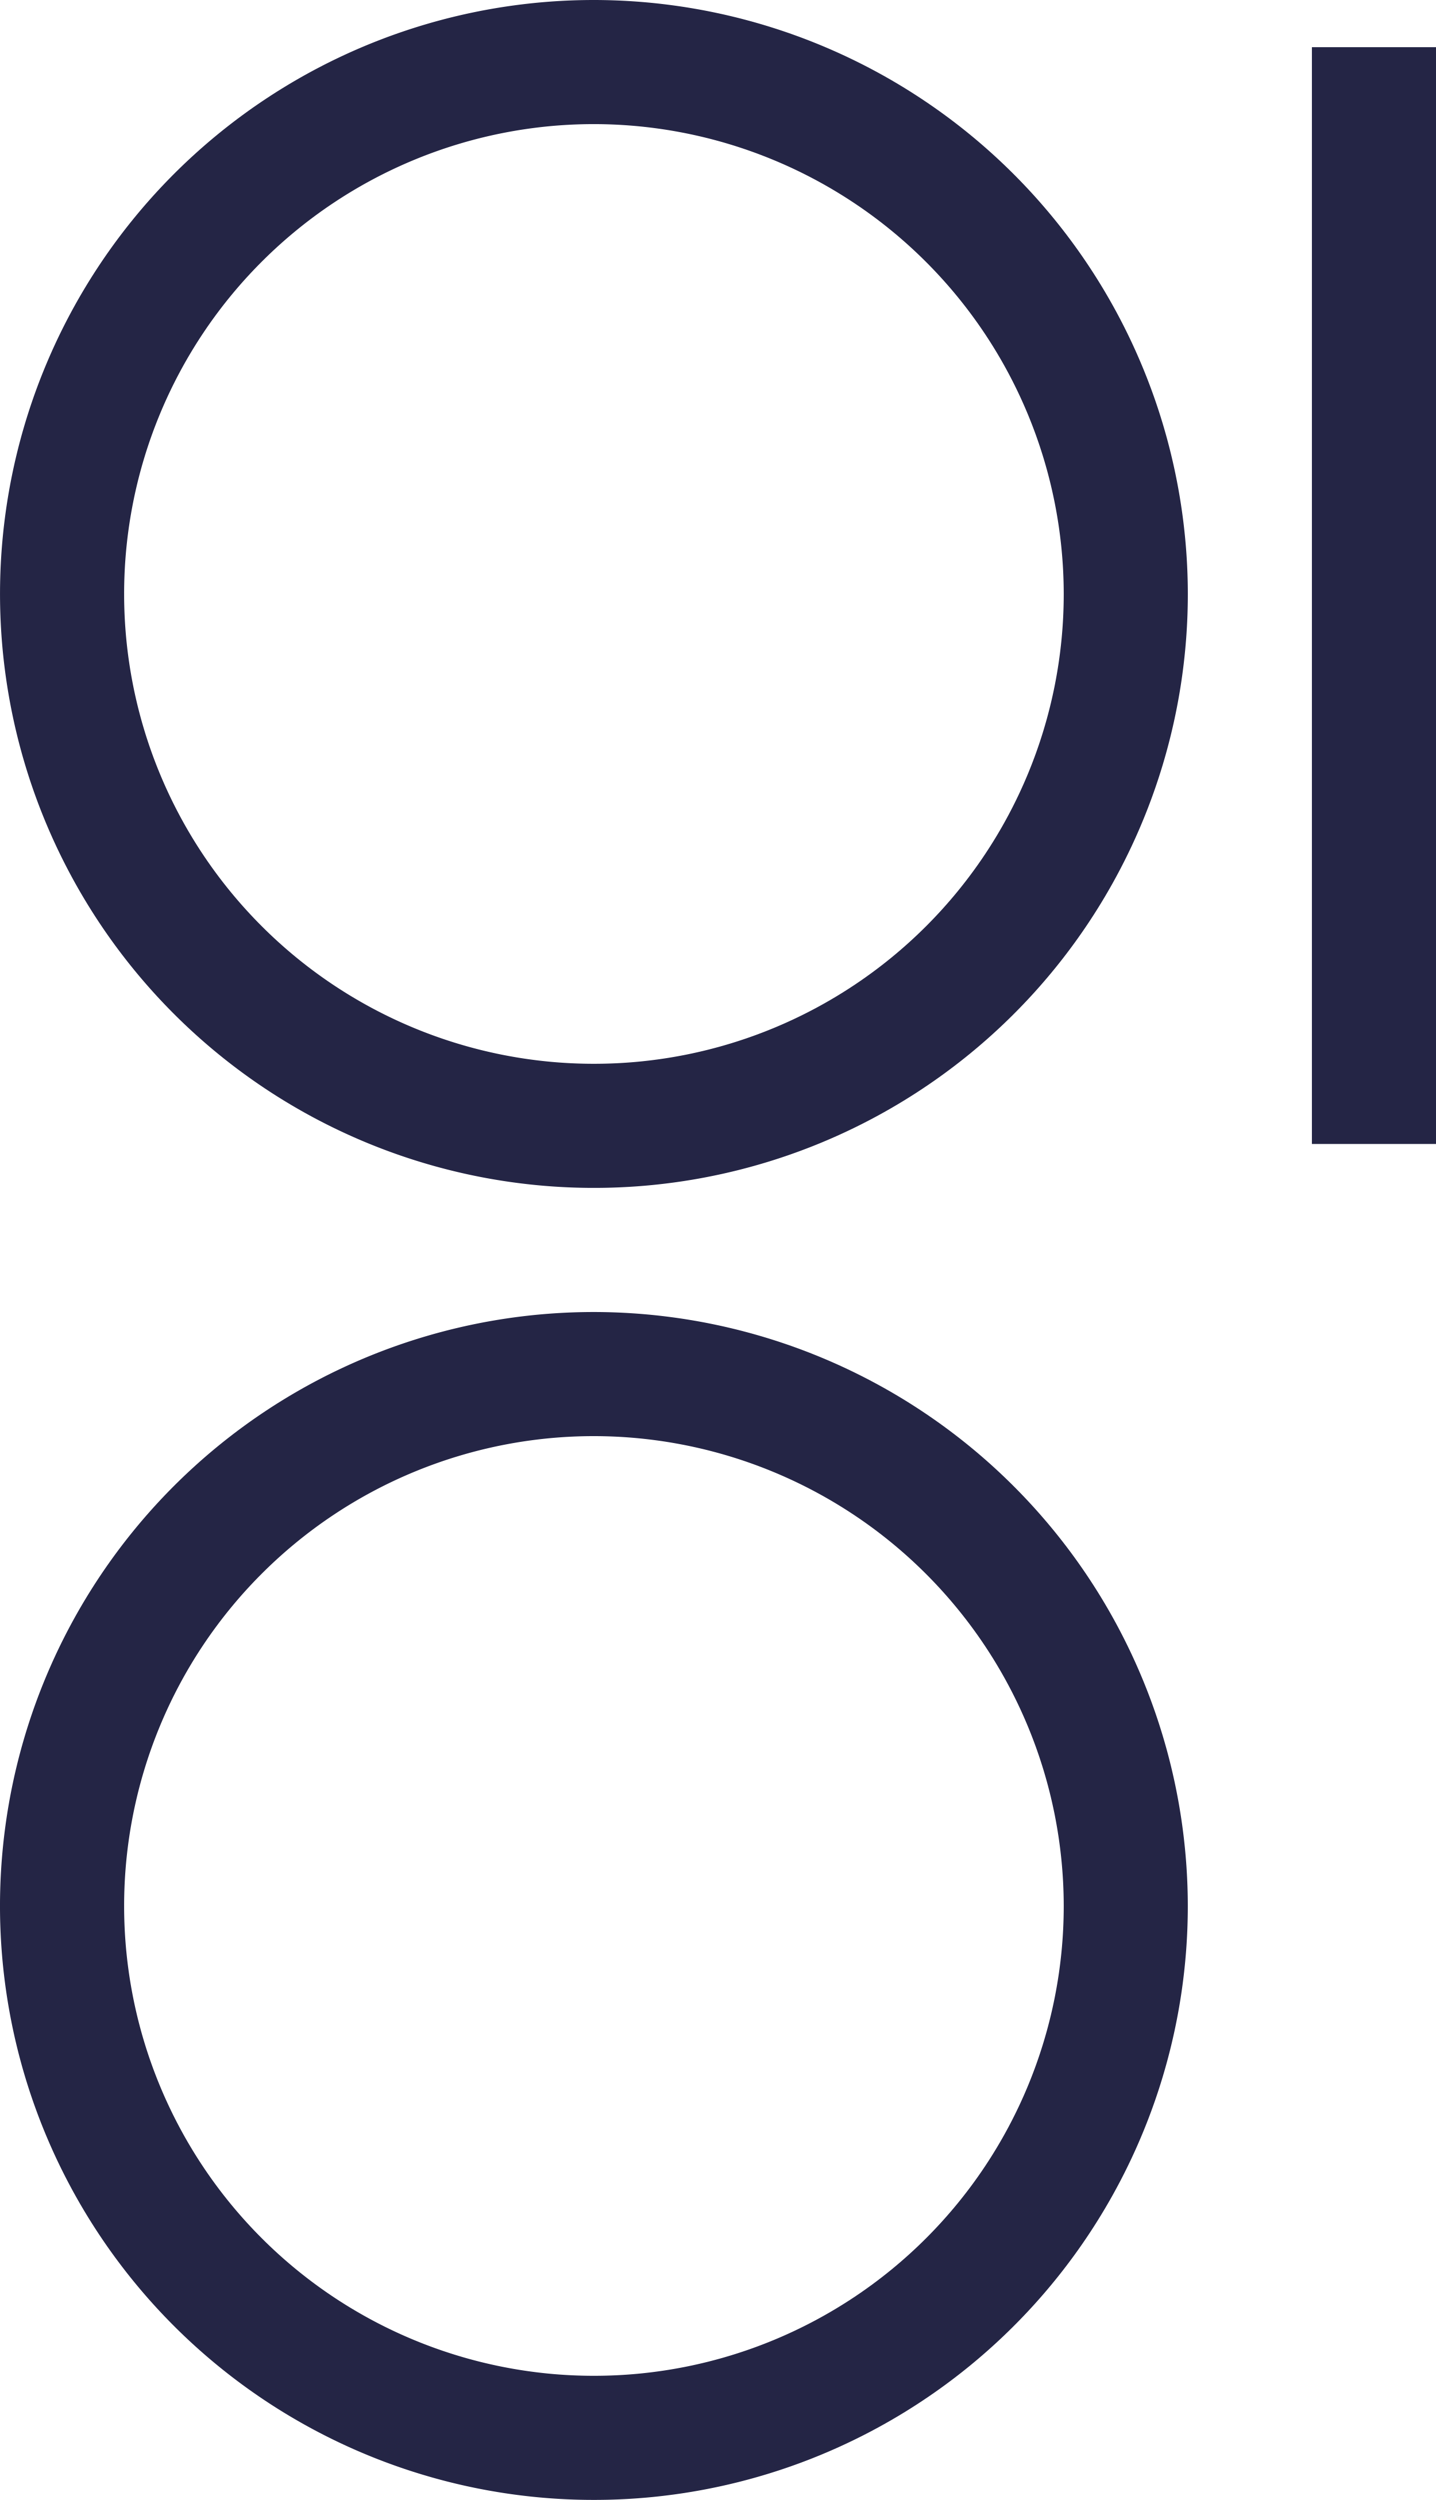
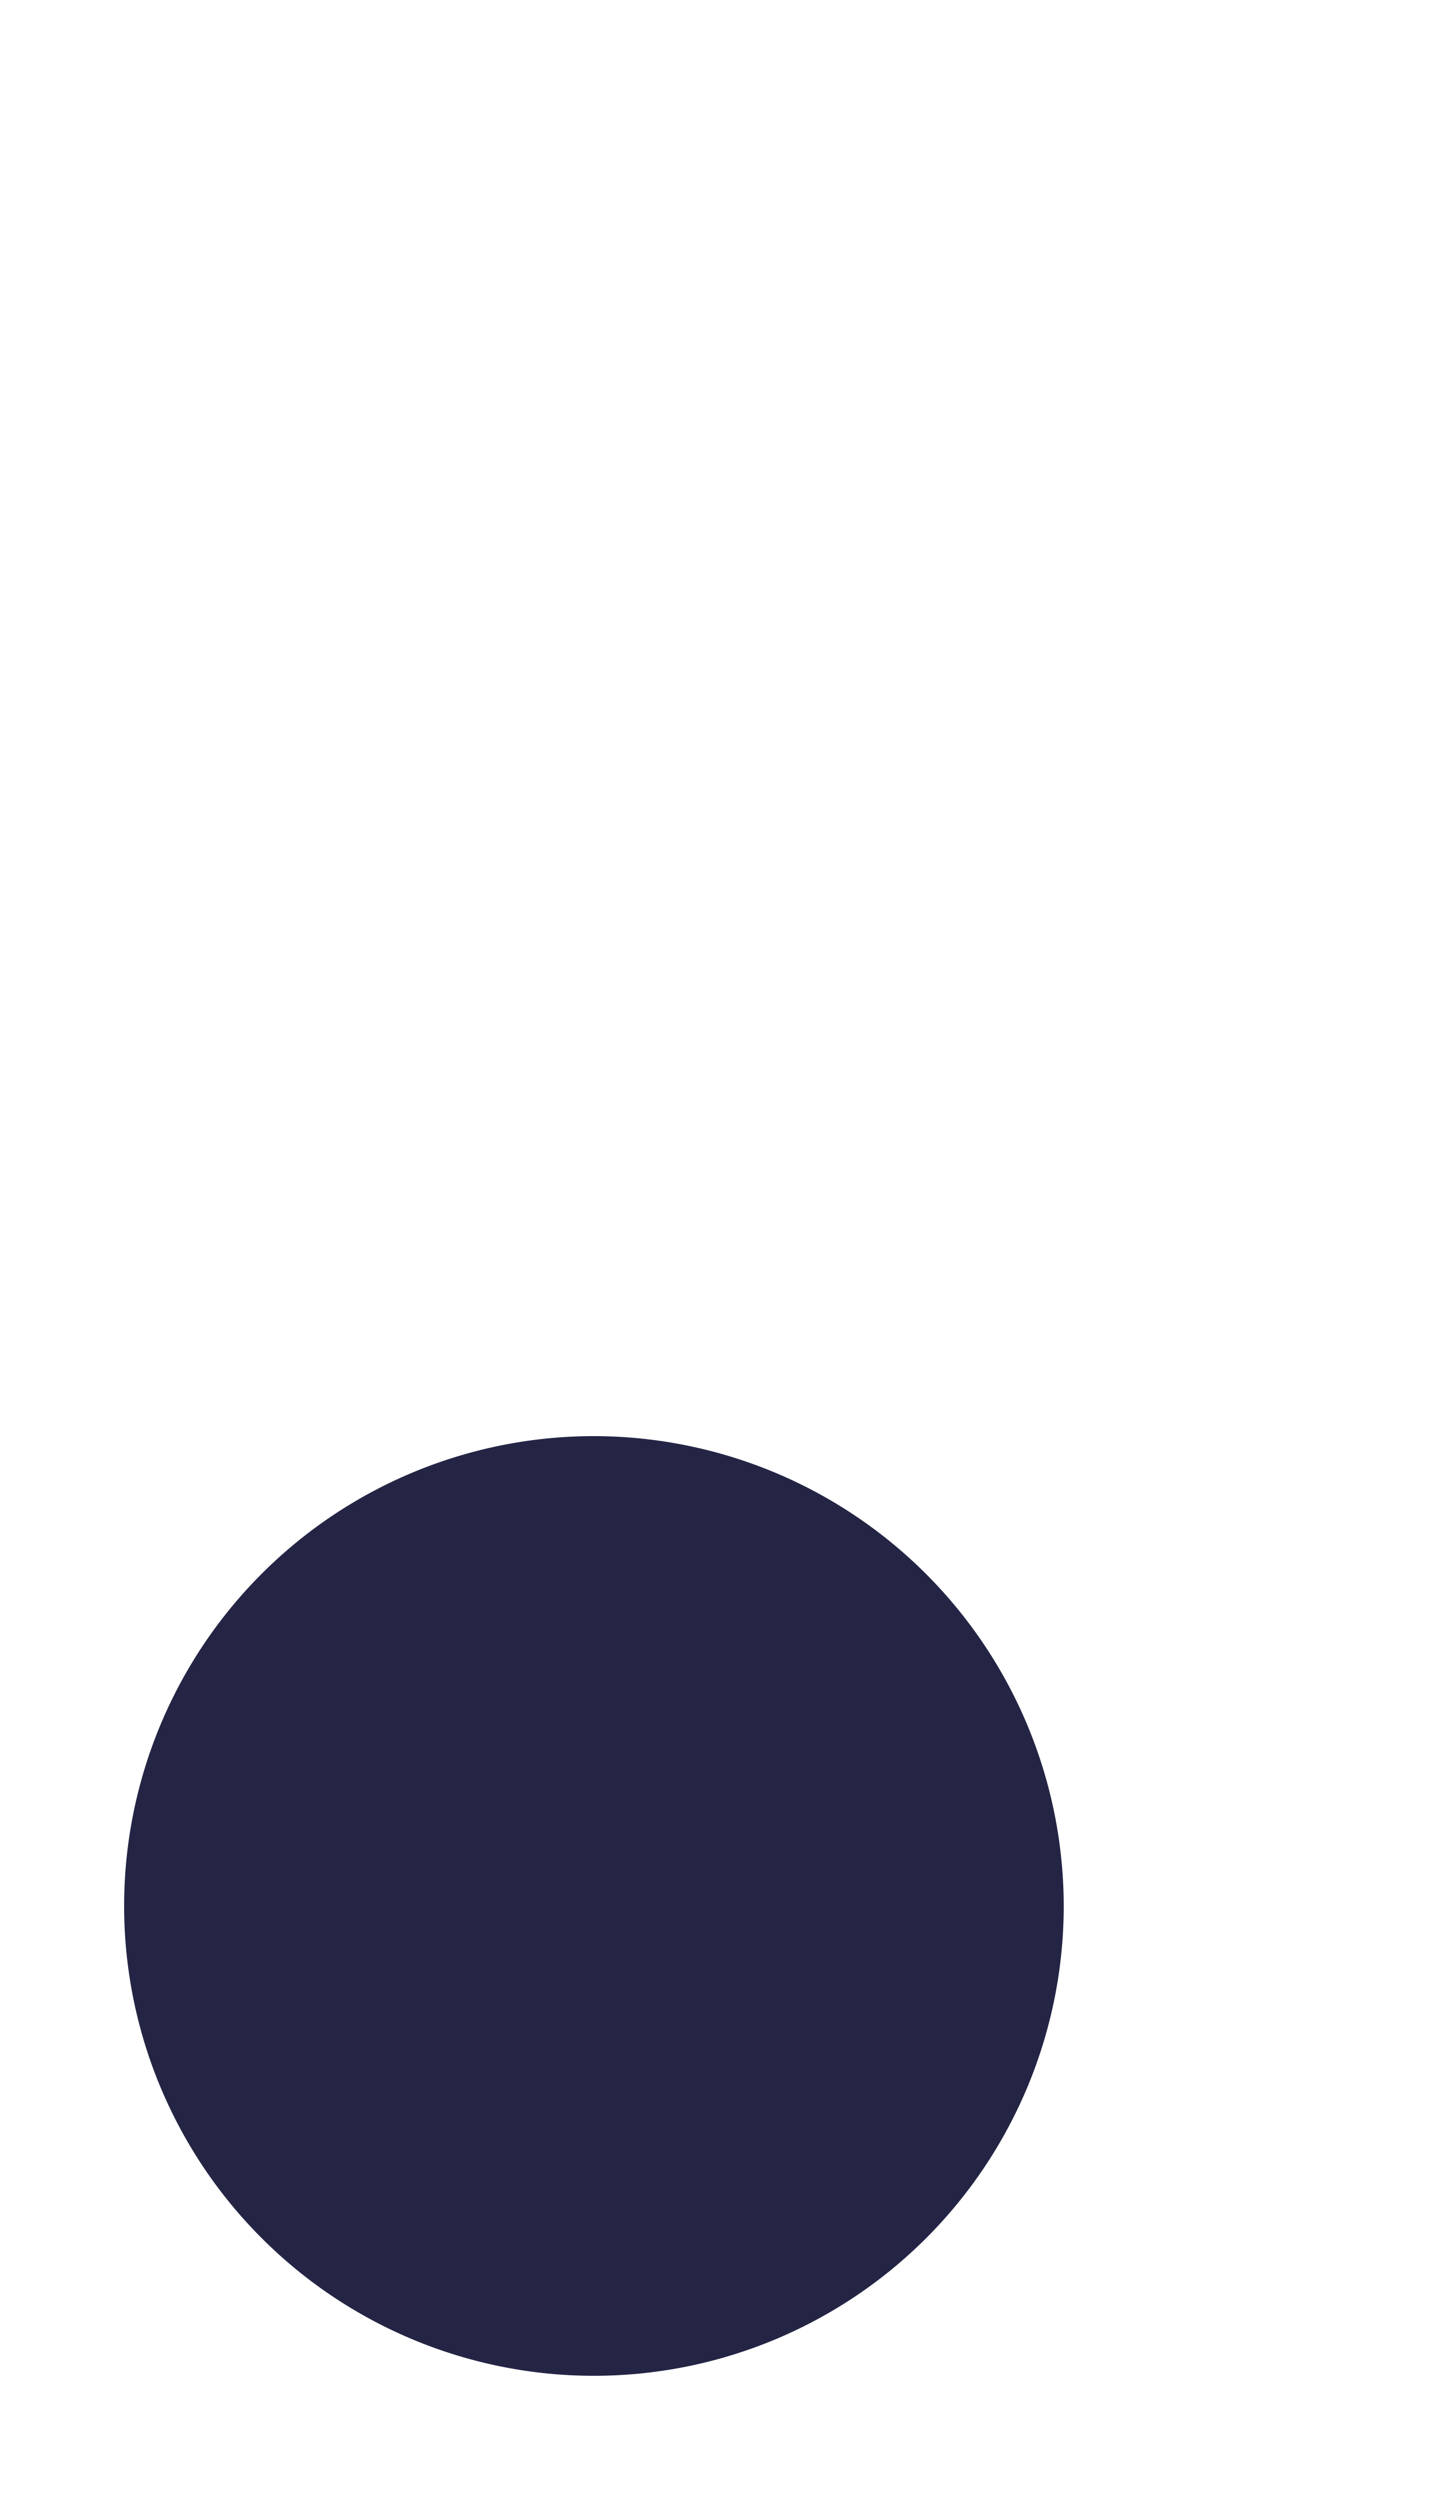
<svg xmlns="http://www.w3.org/2000/svg" id="Group_7564" data-name="Group 7564" width="55.74" height="97.029" viewBox="0 0 55.74 97.029">
  <defs>
    <clipPath id="clip-path">
      <rect id="Rectangle_4" data-name="Rectangle 4" width="55.74" height="97.029" fill="#242545" />
    </clipPath>
  </defs>
  <g id="Icon">
    <g id="Group_1" data-name="Group 1" clip-path="url(#clip-path)">
-       <path id="Path_15" data-name="Path 15" d="M23.052,0A23.053,23.053,0,1,0,46.106,23.053,23.079,23.079,0,0,0,23.052,0M41.289,23.053A18.236,18.236,0,1,1,23.052,4.817,18.257,18.257,0,0,1,41.289,23.053" transform="translate(0.001)" fill="#242545" />
-       <path id="Path_16" data-name="Path 16" d="M23.052,262.411a23.053,23.053,0,1,0,23.053,23.053,23.079,23.079,0,0,0-23.053-23.053m18.237,23.053a18.236,18.236,0,1,1-18.237-18.236,18.257,18.257,0,0,1,18.237,18.236" transform="translate(0.001 -211.488)" fill="#242545" />
-       <rect id="Rectangle_3" data-name="Rectangle 3" width="4.817" height="42.57" transform="translate(50.923 1.831)" fill="#242545" />
+       <path id="Path_16" data-name="Path 16" d="M23.052,262.411m18.237,23.053a18.236,18.236,0,1,1-18.237-18.236,18.257,18.257,0,0,1,18.237,18.236" transform="translate(0.001 -211.488)" fill="#242545" />
    </g>
  </g>
</svg>